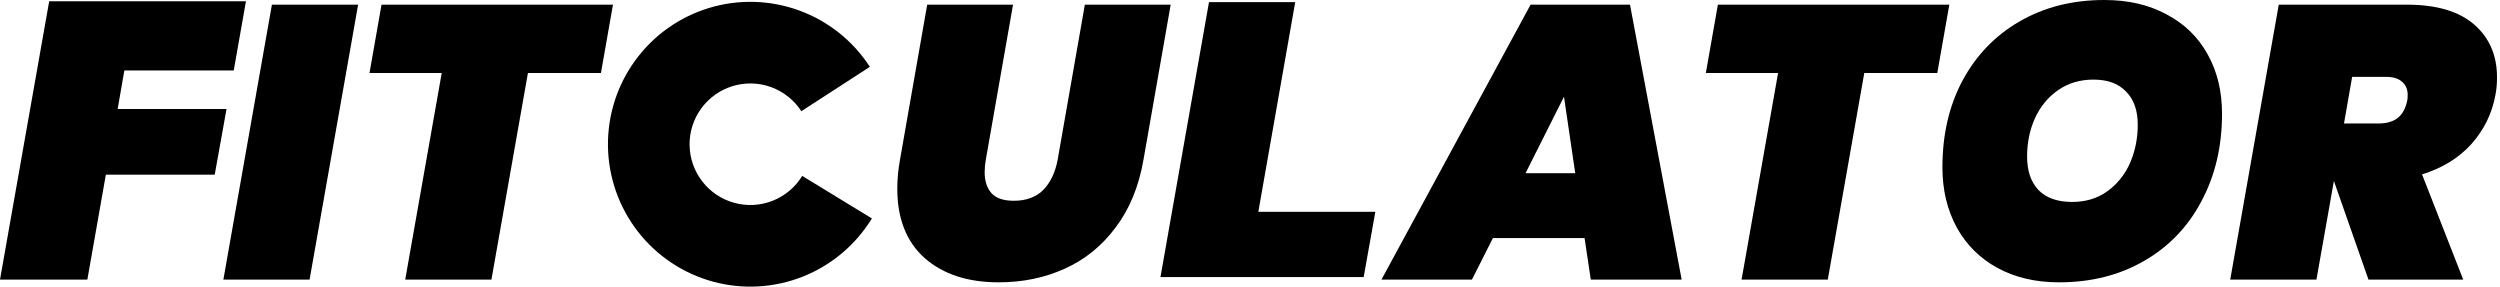
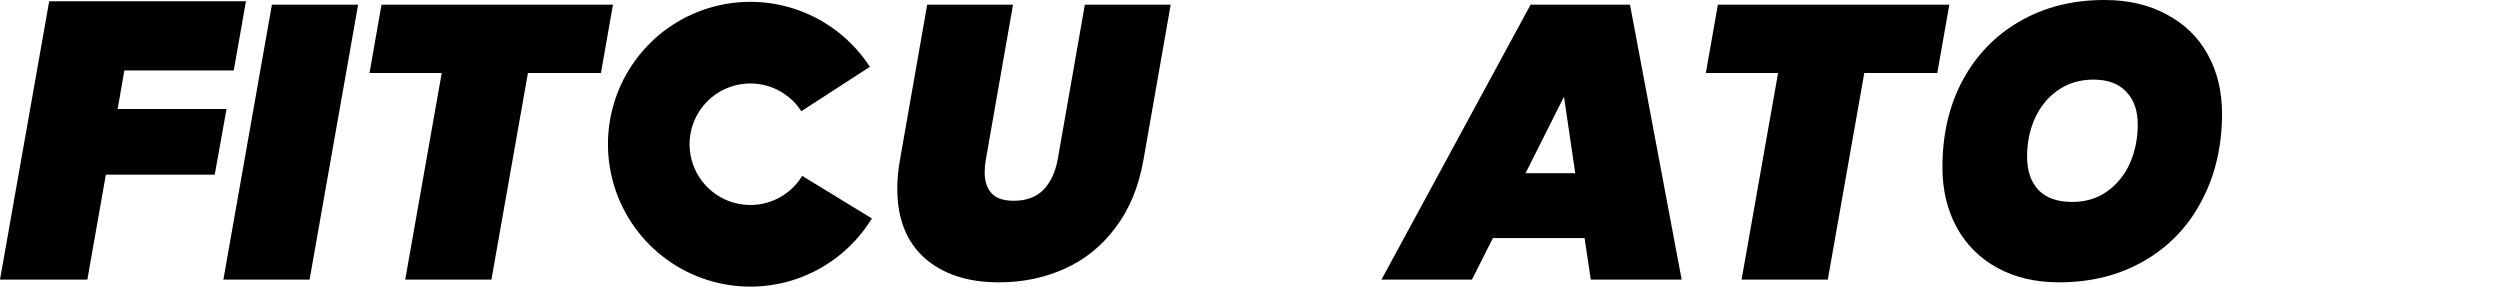
<svg xmlns="http://www.w3.org/2000/svg" width="157" height="18" viewBox="0 0 157 18" fill="none">
-   <path d="M151.154 0.293C153.008 0.293 154.414 0.707 155.373 1.536C156.332 2.366 156.812 3.471 156.812 4.853C156.812 5.26 156.78 5.625 156.715 5.951C156.503 7.121 155.999 8.154 155.202 9.048C154.406 9.926 153.373 10.56 152.105 10.95L154.69 17.559H148.74L146.569 11.365L145.472 17.559H140.058L143.106 0.293H151.154ZM147.203 7.755H149.349C149.87 7.755 150.276 7.642 150.569 7.414C150.878 7.17 151.081 6.796 151.179 6.292C151.195 6.211 151.203 6.105 151.203 5.975C151.203 5.617 151.089 5.341 150.861 5.146C150.634 4.935 150.301 4.829 149.862 4.829H147.715L147.203 7.755Z" fill="black" />
  <path d="M129.301 17.73C127.837 17.73 126.553 17.429 125.447 16.828C124.342 16.226 123.488 15.38 122.887 14.291C122.285 13.186 121.984 11.926 121.984 10.511C121.984 8.446 122.407 6.625 123.253 5.048C124.114 3.455 125.309 2.219 126.838 1.341C128.382 0.447 130.154 0 132.154 0C133.65 0 134.95 0.301 136.056 0.902C137.178 1.488 138.04 2.325 138.641 3.414C139.243 4.487 139.543 5.731 139.543 7.146C139.543 9.194 139.113 11.023 138.251 12.633C137.406 14.242 136.202 15.494 134.642 16.389C133.097 17.283 131.317 17.73 129.301 17.73ZM130.13 12.682C130.975 12.682 131.707 12.462 132.325 12.023C132.959 11.568 133.438 10.974 133.764 10.243C134.089 9.495 134.251 8.69 134.251 7.828C134.251 6.934 134.007 6.243 133.52 5.755C133.048 5.251 132.365 4.999 131.471 4.999C130.626 4.999 129.886 5.219 129.252 5.658C128.618 6.097 128.13 6.69 127.789 7.438C127.463 8.17 127.301 8.967 127.301 9.828C127.301 10.722 127.537 11.422 128.008 11.926C128.496 12.43 129.203 12.682 130.13 12.682Z" fill="black" />
  <path d="M122.418 0.293L121.662 4.585H117.077L114.785 17.559H109.371L111.663 4.585H107.127L107.883 0.293H122.418Z" fill="black" />
  <path d="M99.511 14.95H93.755L92.438 17.559H86.756L96.121 0.293H102.364L105.608 17.559H99.901L99.511 14.95ZM98.925 10.877L98.218 6.073L95.804 10.877H98.925Z" fill="black" />
-   <path d="M79.023 13.302H86.371L85.639 17.399H72.877L75.925 0.133H81.34L79.023 13.302Z" fill="black" />
  <path d="M63.618 0.293L61.91 10.023C61.862 10.284 61.837 10.552 61.837 10.828C61.837 11.381 61.984 11.82 62.276 12.145C62.569 12.454 63.032 12.608 63.666 12.608C64.447 12.608 65.065 12.381 65.52 11.926C65.975 11.454 66.276 10.82 66.422 10.023L68.129 0.293H73.519L71.812 10.023C71.519 11.714 70.934 13.137 70.056 14.291C69.194 15.446 68.129 16.307 66.861 16.876C65.609 17.445 64.227 17.73 62.715 17.73C60.781 17.73 59.236 17.226 58.082 16.218C56.927 15.194 56.35 13.739 56.35 11.852C56.35 11.251 56.407 10.641 56.521 10.023L58.228 0.293H63.618Z" fill="black" />
  <path d="M54.627 4.197C53.573 2.569 52.018 1.328 50.197 0.661C48.375 -0.006 46.387 -0.063 44.531 0.499C42.674 1.061 41.051 2.212 39.906 3.777C38.76 5.342 38.155 7.237 38.18 9.176C38.206 11.116 38.862 12.994 40.048 14.528C41.235 16.063 42.888 17.169 44.758 17.682C46.629 18.195 48.615 18.085 50.418 17.37C52.221 16.655 53.743 15.373 54.754 13.718L50.379 11.047C49.948 11.753 49.298 12.3 48.529 12.606C47.759 12.911 46.911 12.957 46.113 12.739C45.315 12.52 44.609 12.048 44.103 11.393C43.596 10.738 43.316 9.936 43.306 9.108C43.294 8.281 43.553 7.472 44.042 6.804C44.531 6.136 45.224 5.645 46.016 5.405C46.808 5.165 47.657 5.189 48.434 5.474C49.212 5.759 49.875 6.288 50.325 6.983L54.627 4.197Z" fill="black" />
  <path d="M38.495 0.293L37.739 4.585H33.154L30.862 17.559H25.448L27.74 4.585H23.204L23.96 0.293H38.495Z" fill="black" />
  <path d="M22.49 0.293L19.442 17.559H14.028L17.076 0.293H22.49Z" fill="black" />
  <path d="M15.445 0.081L14.679 4.426H7.809L7.389 6.845L14.226 6.845L13.485 10.968L6.648 10.968L5.486 17.559H0L3.089 0.081H15.445Z" fill="black" />
</svg>